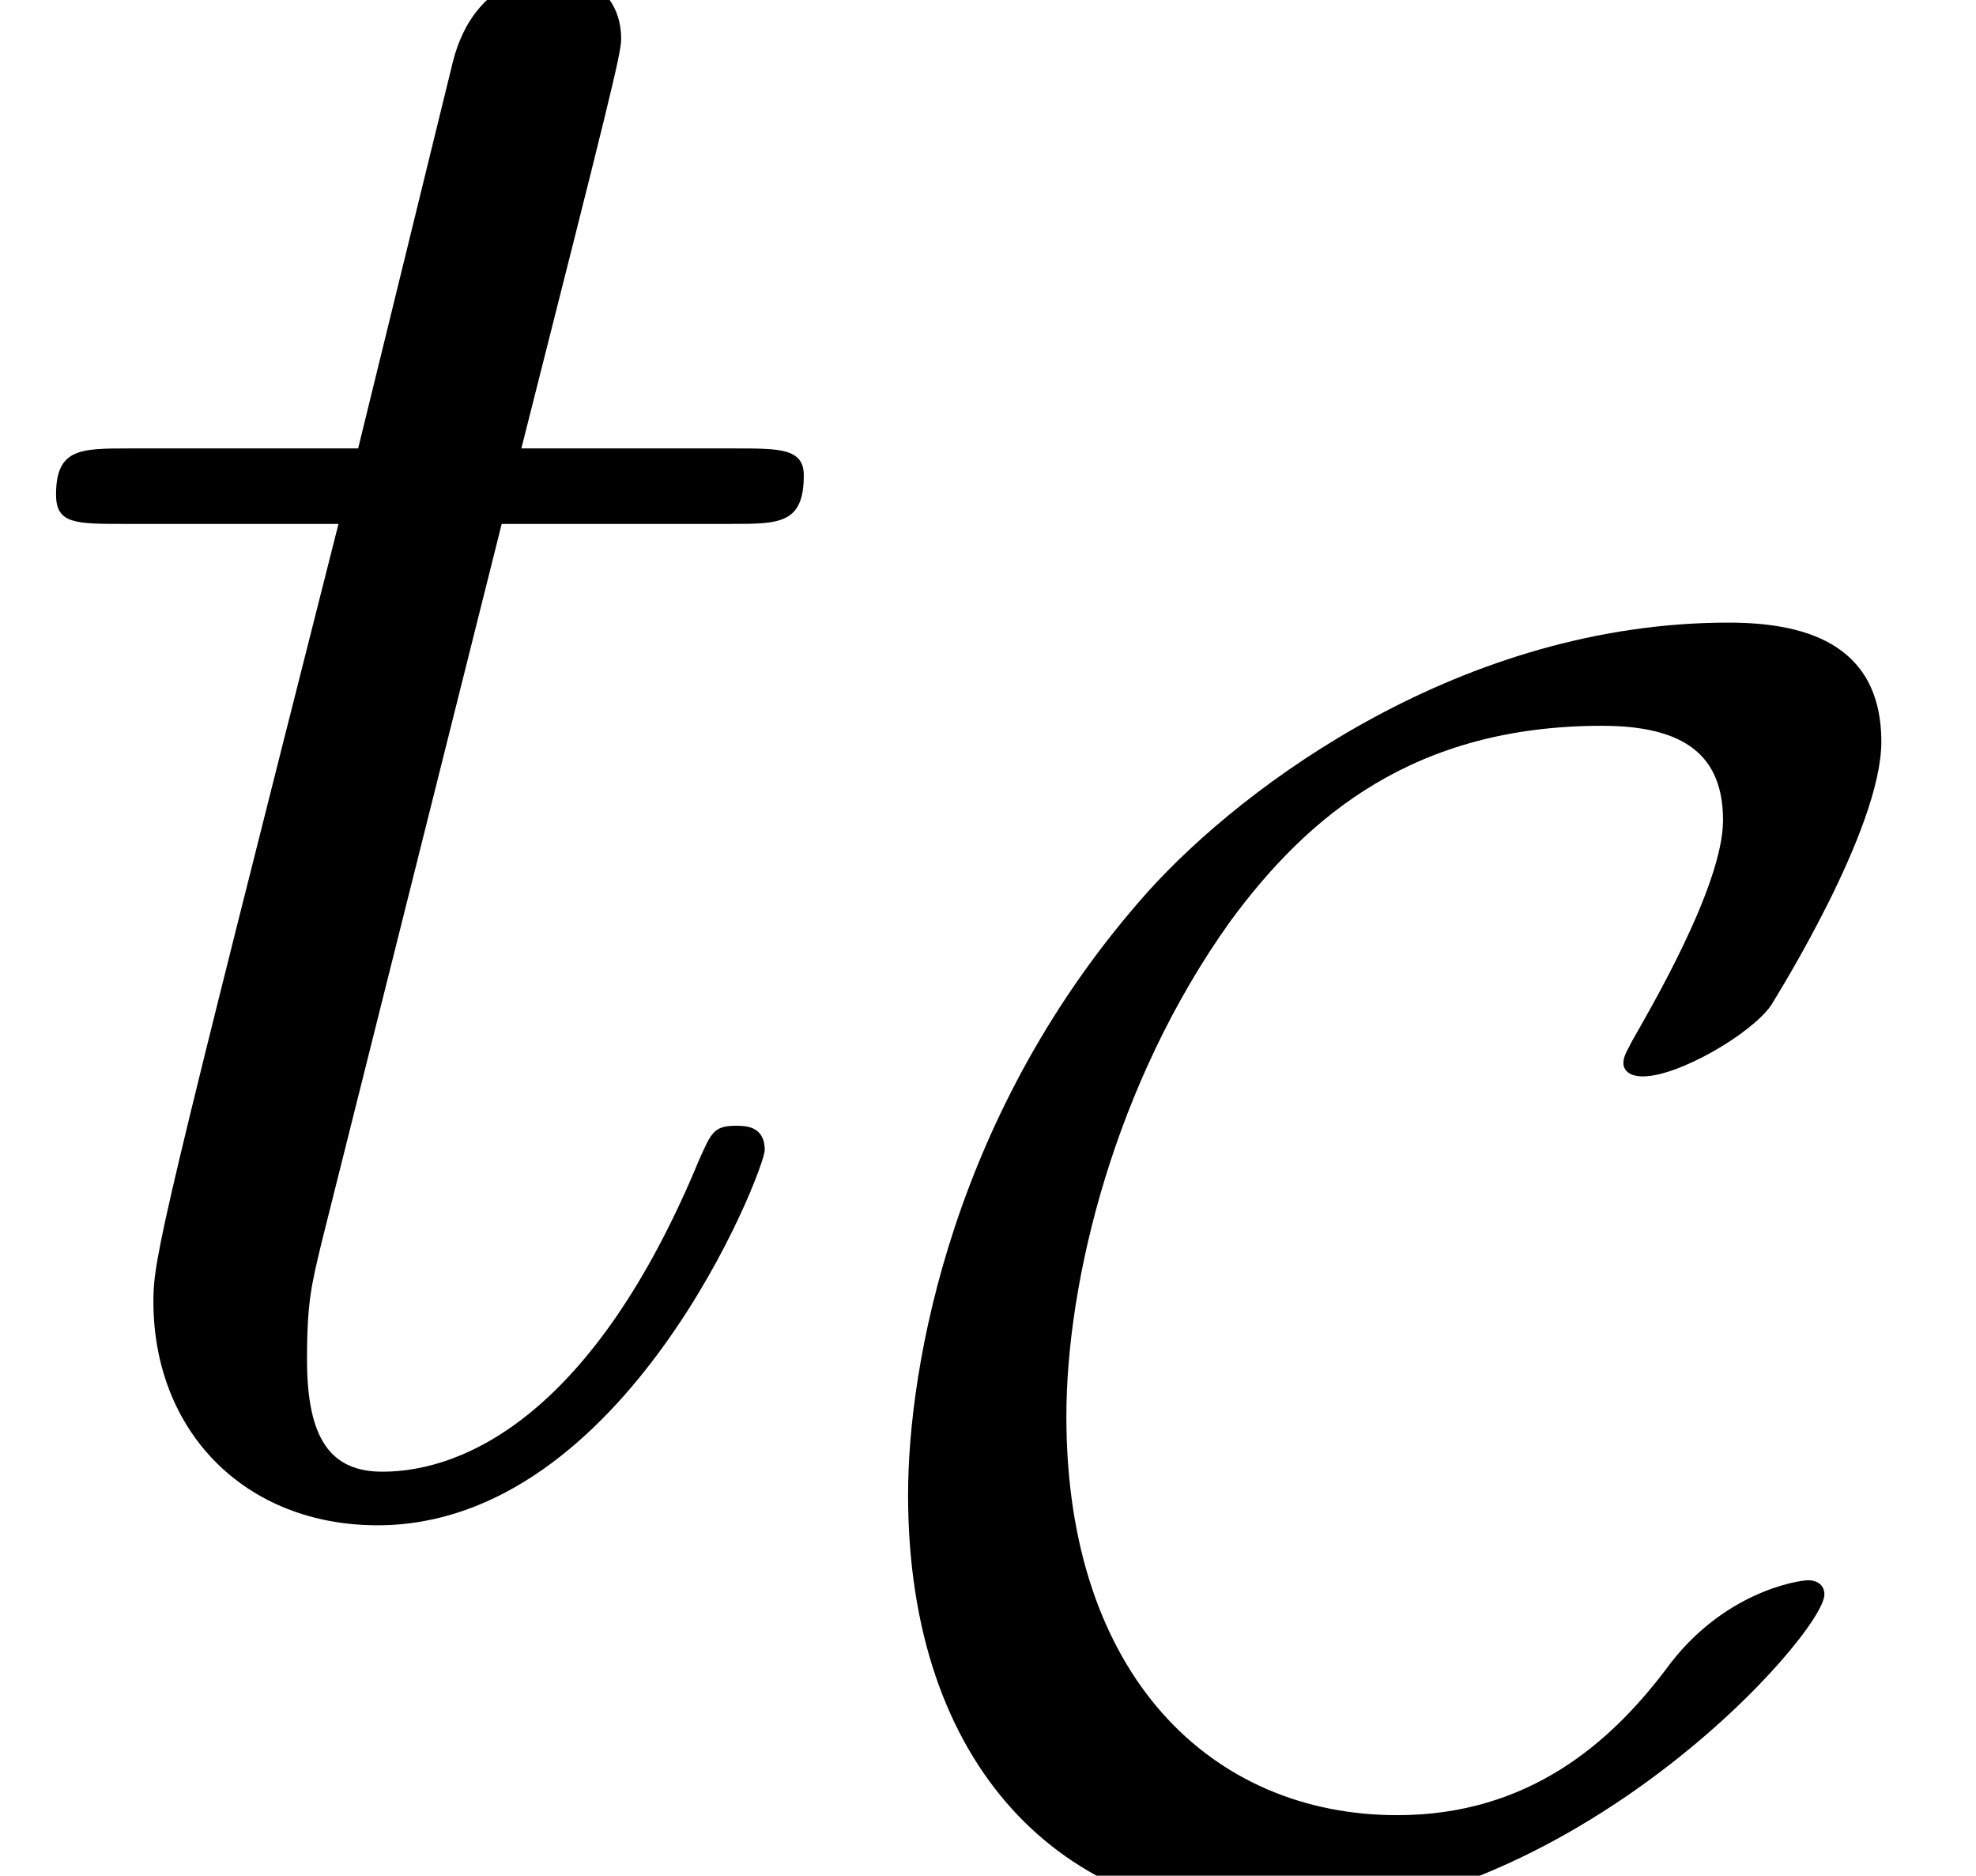
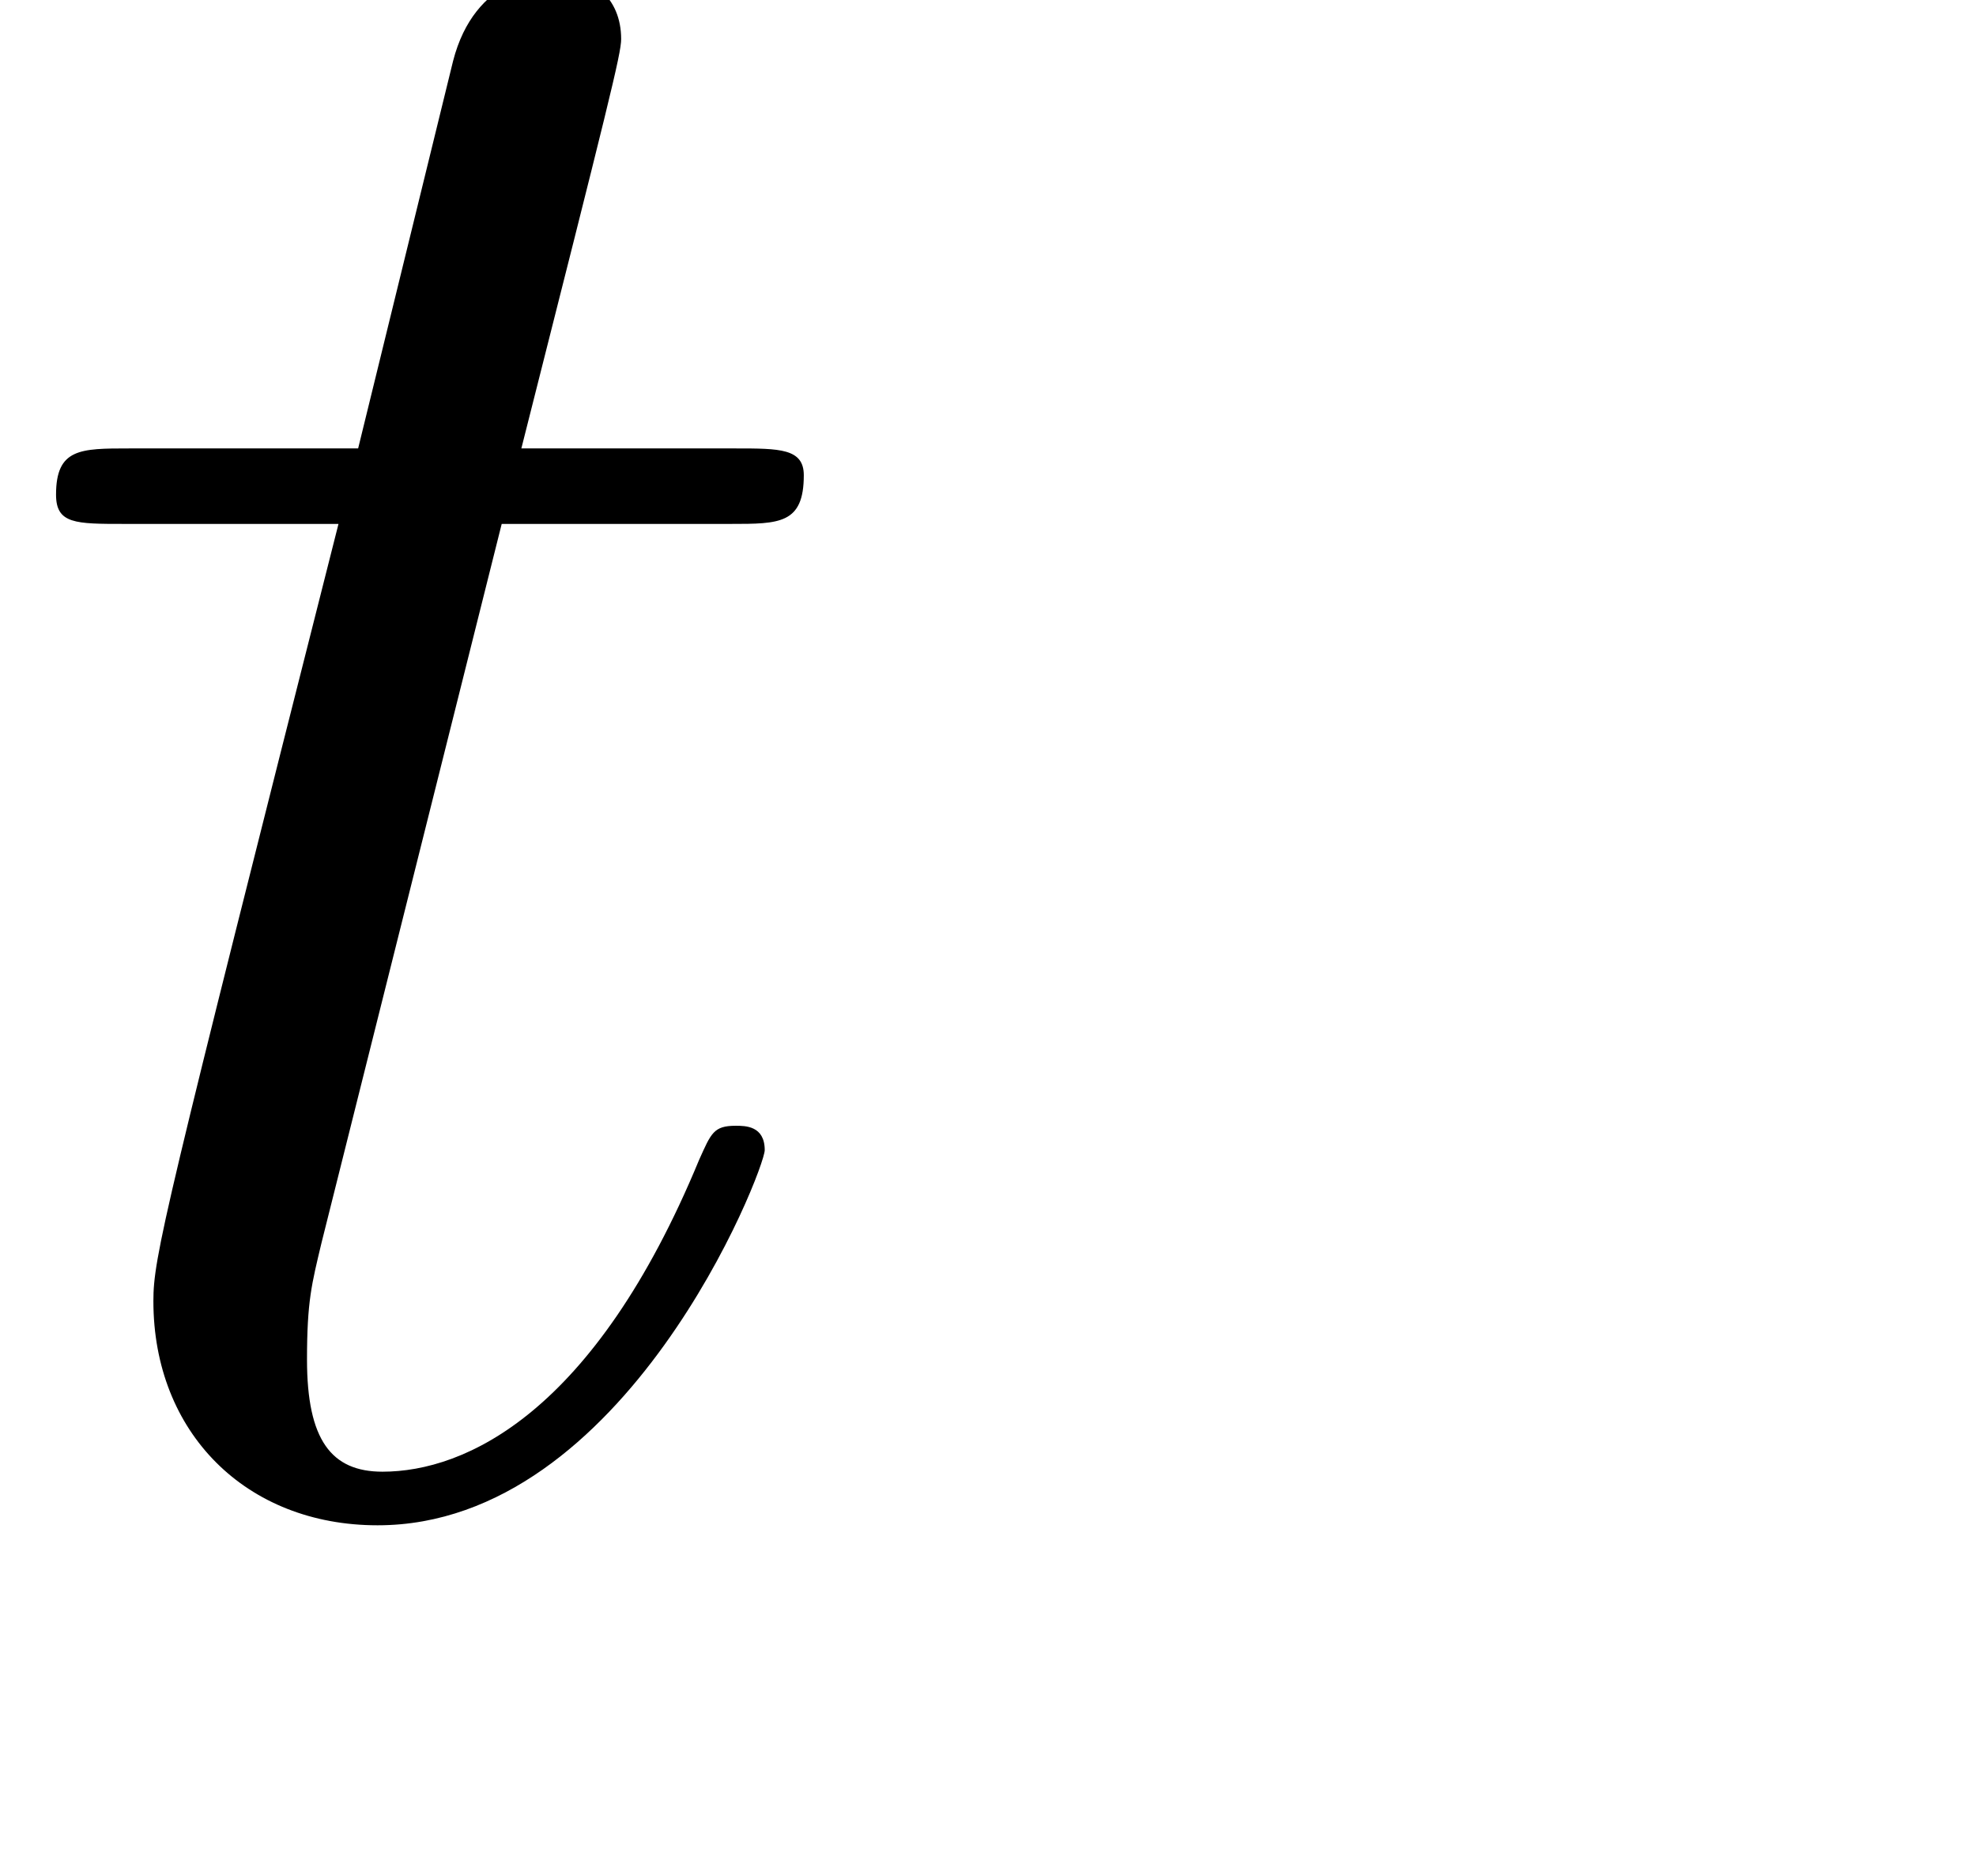
<svg xmlns="http://www.w3.org/2000/svg" xmlns:xlink="http://www.w3.org/1999/xlink" version="1.1" width="8.85pt" height="8.399pt" viewBox="70.735 62.032 8.85 8.399">
  <defs>
-     <path id="g0-67" d="M4.232 -1.259C4.232 -1.307 4.192 -1.323 4.16 -1.323C4.121 -1.323 3.778 -1.275 3.523 -0.925C3.276 -0.598 2.909 -0.271 2.319 -0.271C1.49 -0.271 0.837 -0.893 0.837 -2.056C0.837 -2.662 1.052 -3.547 1.57 -4.272C1.921 -4.75 2.399 -5.149 3.236 -5.149C3.61 -5.149 3.778 -5.013 3.778 -4.726C3.778 -4.431 3.443 -3.866 3.371 -3.738C3.332 -3.666 3.332 -3.658 3.332 -3.634C3.332 -3.626 3.339 -3.579 3.419 -3.579C3.579 -3.579 3.905 -3.77 3.993 -3.897C4.017 -3.937 4.487 -4.686 4.487 -5.077C4.487 -5.531 4.121 -5.611 3.802 -5.611C2.614 -5.611 1.634 -4.886 1.203 -4.407C0.327 -3.427 0.128 -2.279 0.128 -1.706C0.128 -0.478 0.829 0.191 1.761 0.191C3.108 0.191 4.232 -1.084 4.232 -1.259Z" />
    <path id="g1-116" d="M2.247 -4.364H3.273C3.491 -4.364 3.6 -4.364 3.6 -4.582C3.6 -4.702 3.491 -4.702 3.295 -4.702H2.335C2.727 -6.251 2.782 -6.469 2.782 -6.535C2.782 -6.72 2.651 -6.829 2.465 -6.829C2.433 -6.829 2.127 -6.818 2.029 -6.436L1.604 -4.702H0.578C0.36 -4.702 0.251 -4.702 0.251 -4.495C0.251 -4.364 0.338 -4.364 0.556 -4.364H1.516C0.731 -1.265 0.687 -1.08 0.687 -0.884C0.687 -0.295 1.102 0.12 1.691 0.12C2.804 0.12 3.425 -1.473 3.425 -1.56C3.425 -1.669 3.338 -1.669 3.295 -1.669C3.196 -1.669 3.185 -1.636 3.131 -1.516C2.662 -0.382 2.084 -0.12 1.713 -0.12C1.484 -0.12 1.375 -0.262 1.375 -0.622C1.375 -0.884 1.396 -0.96 1.44 -1.145L2.247 -4.364Z" />
  </defs>
  <g id="page1">
    <use x="70.735" y="68.742" xlink:href="#g1-116" />
    <use x="74.674" y="70.431" xlink:href="#g0-67" />
  </g>
</svg>